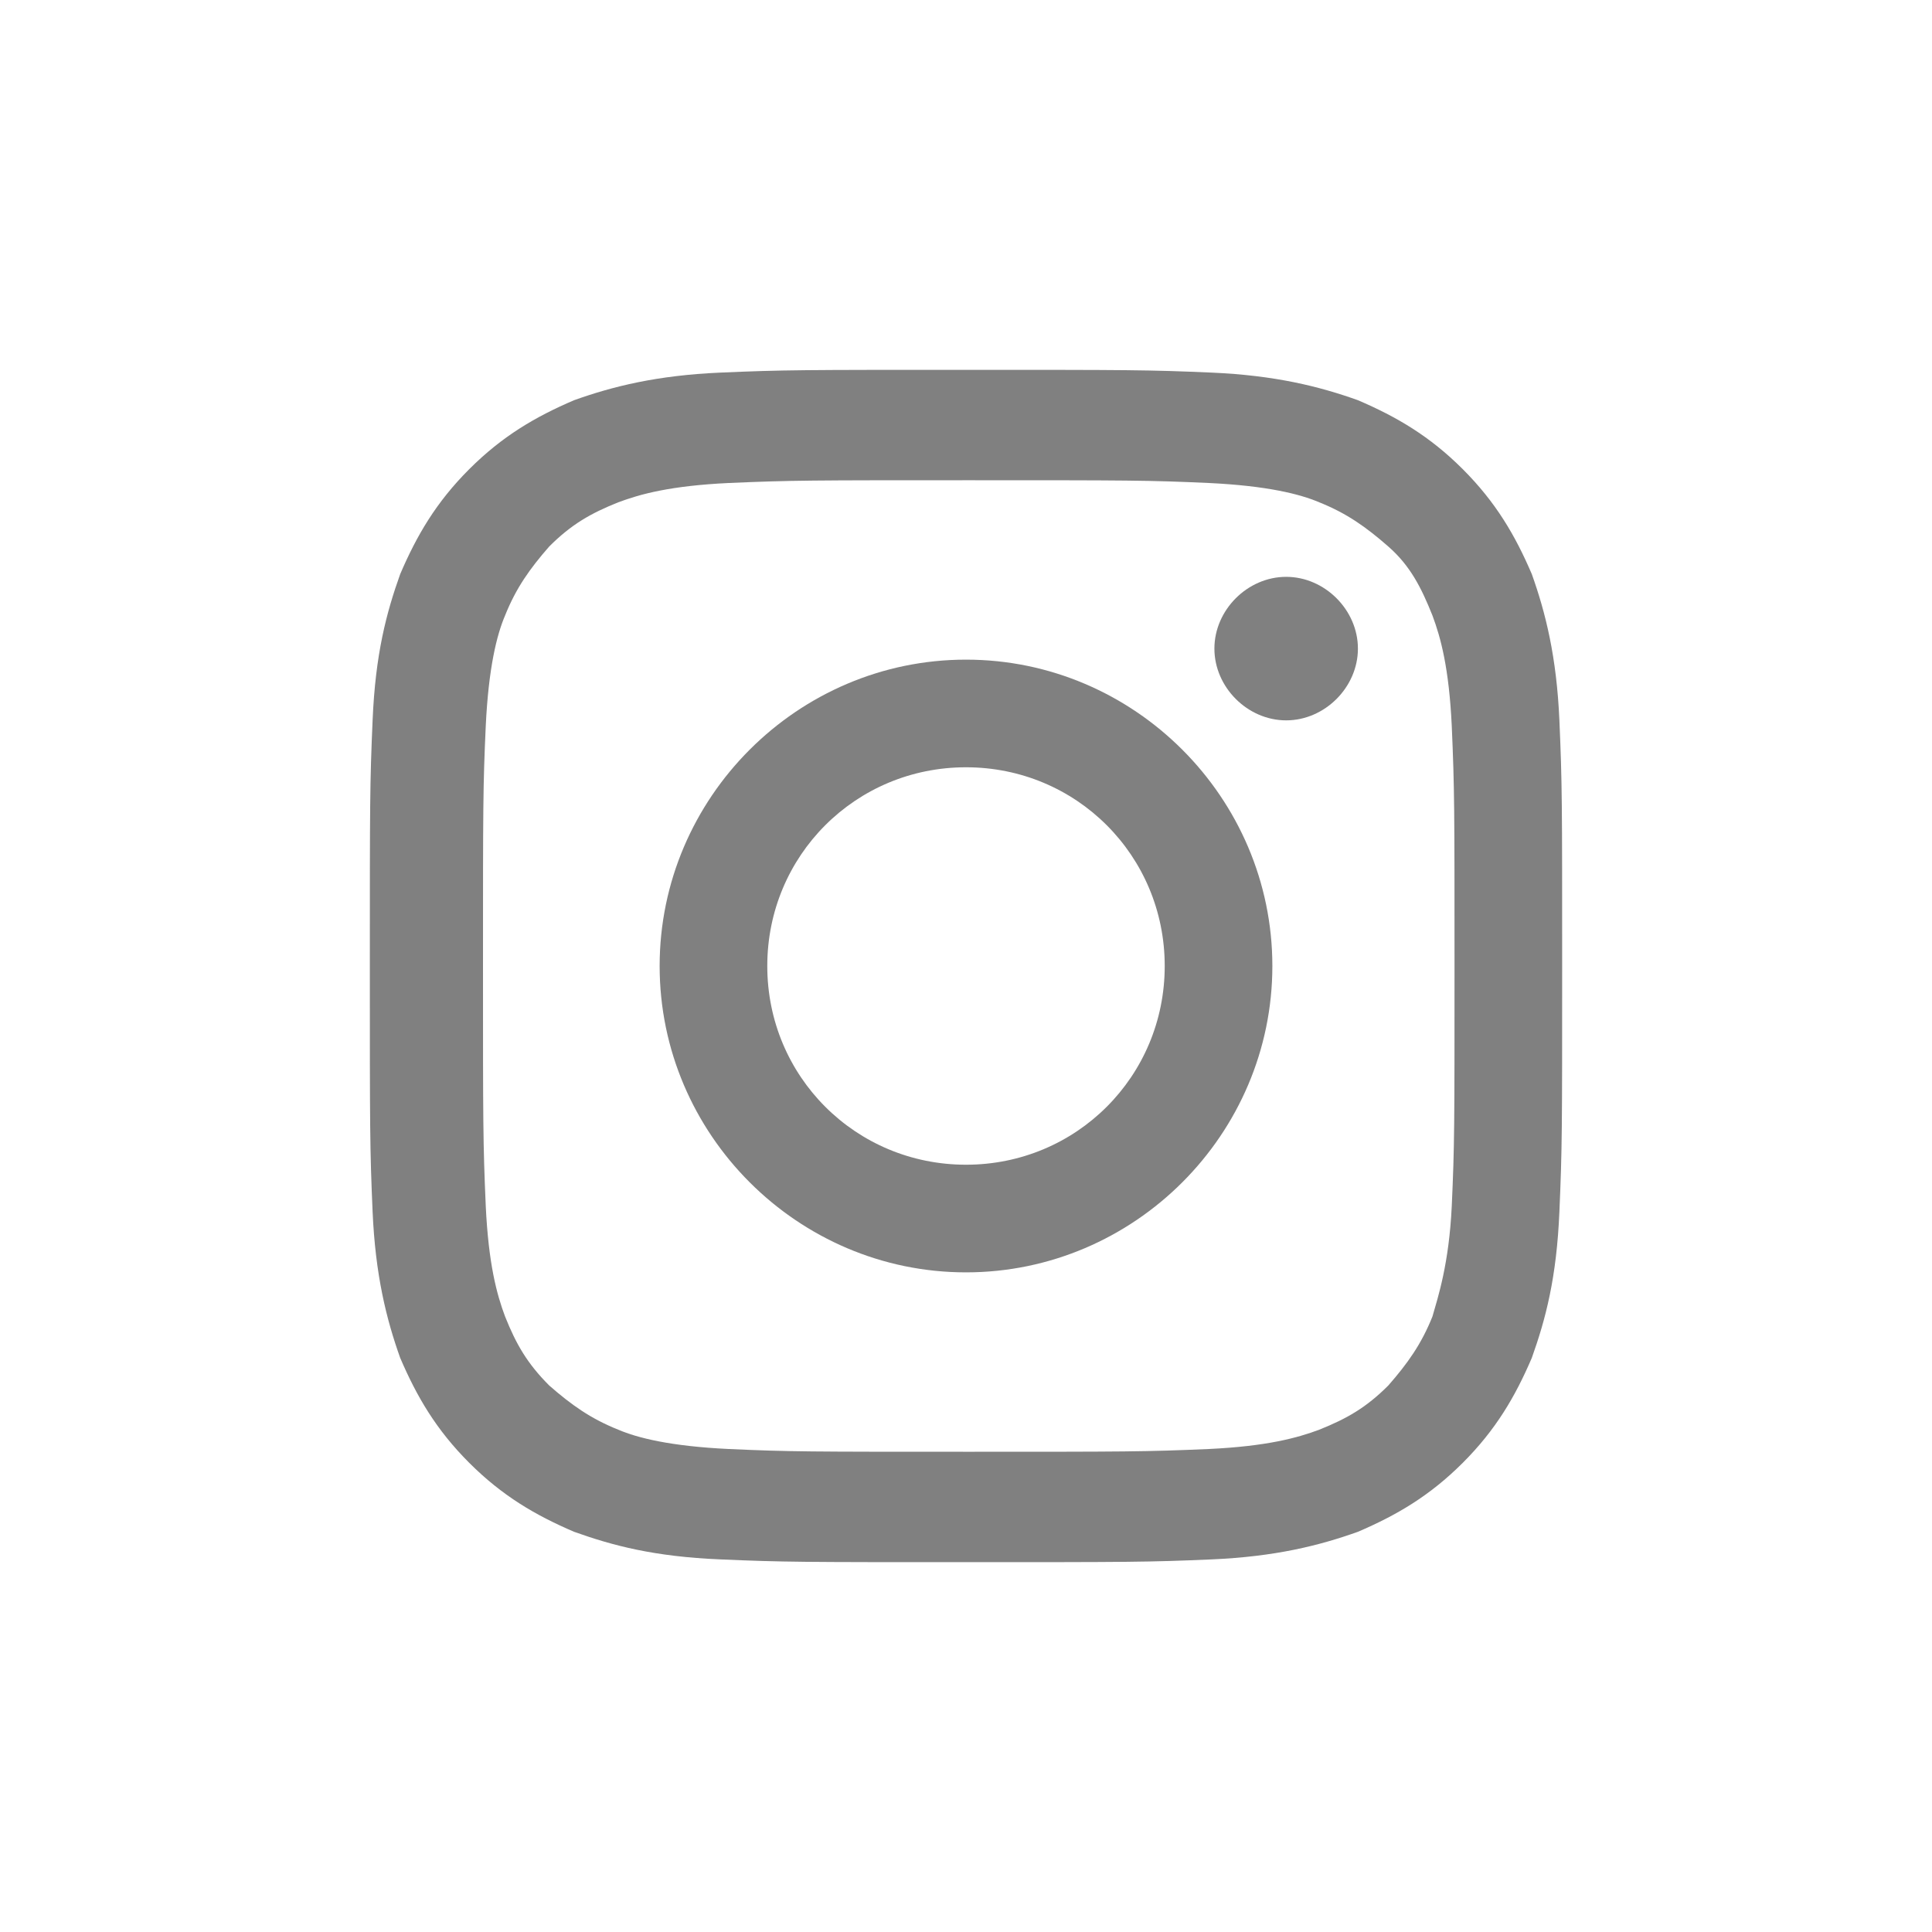
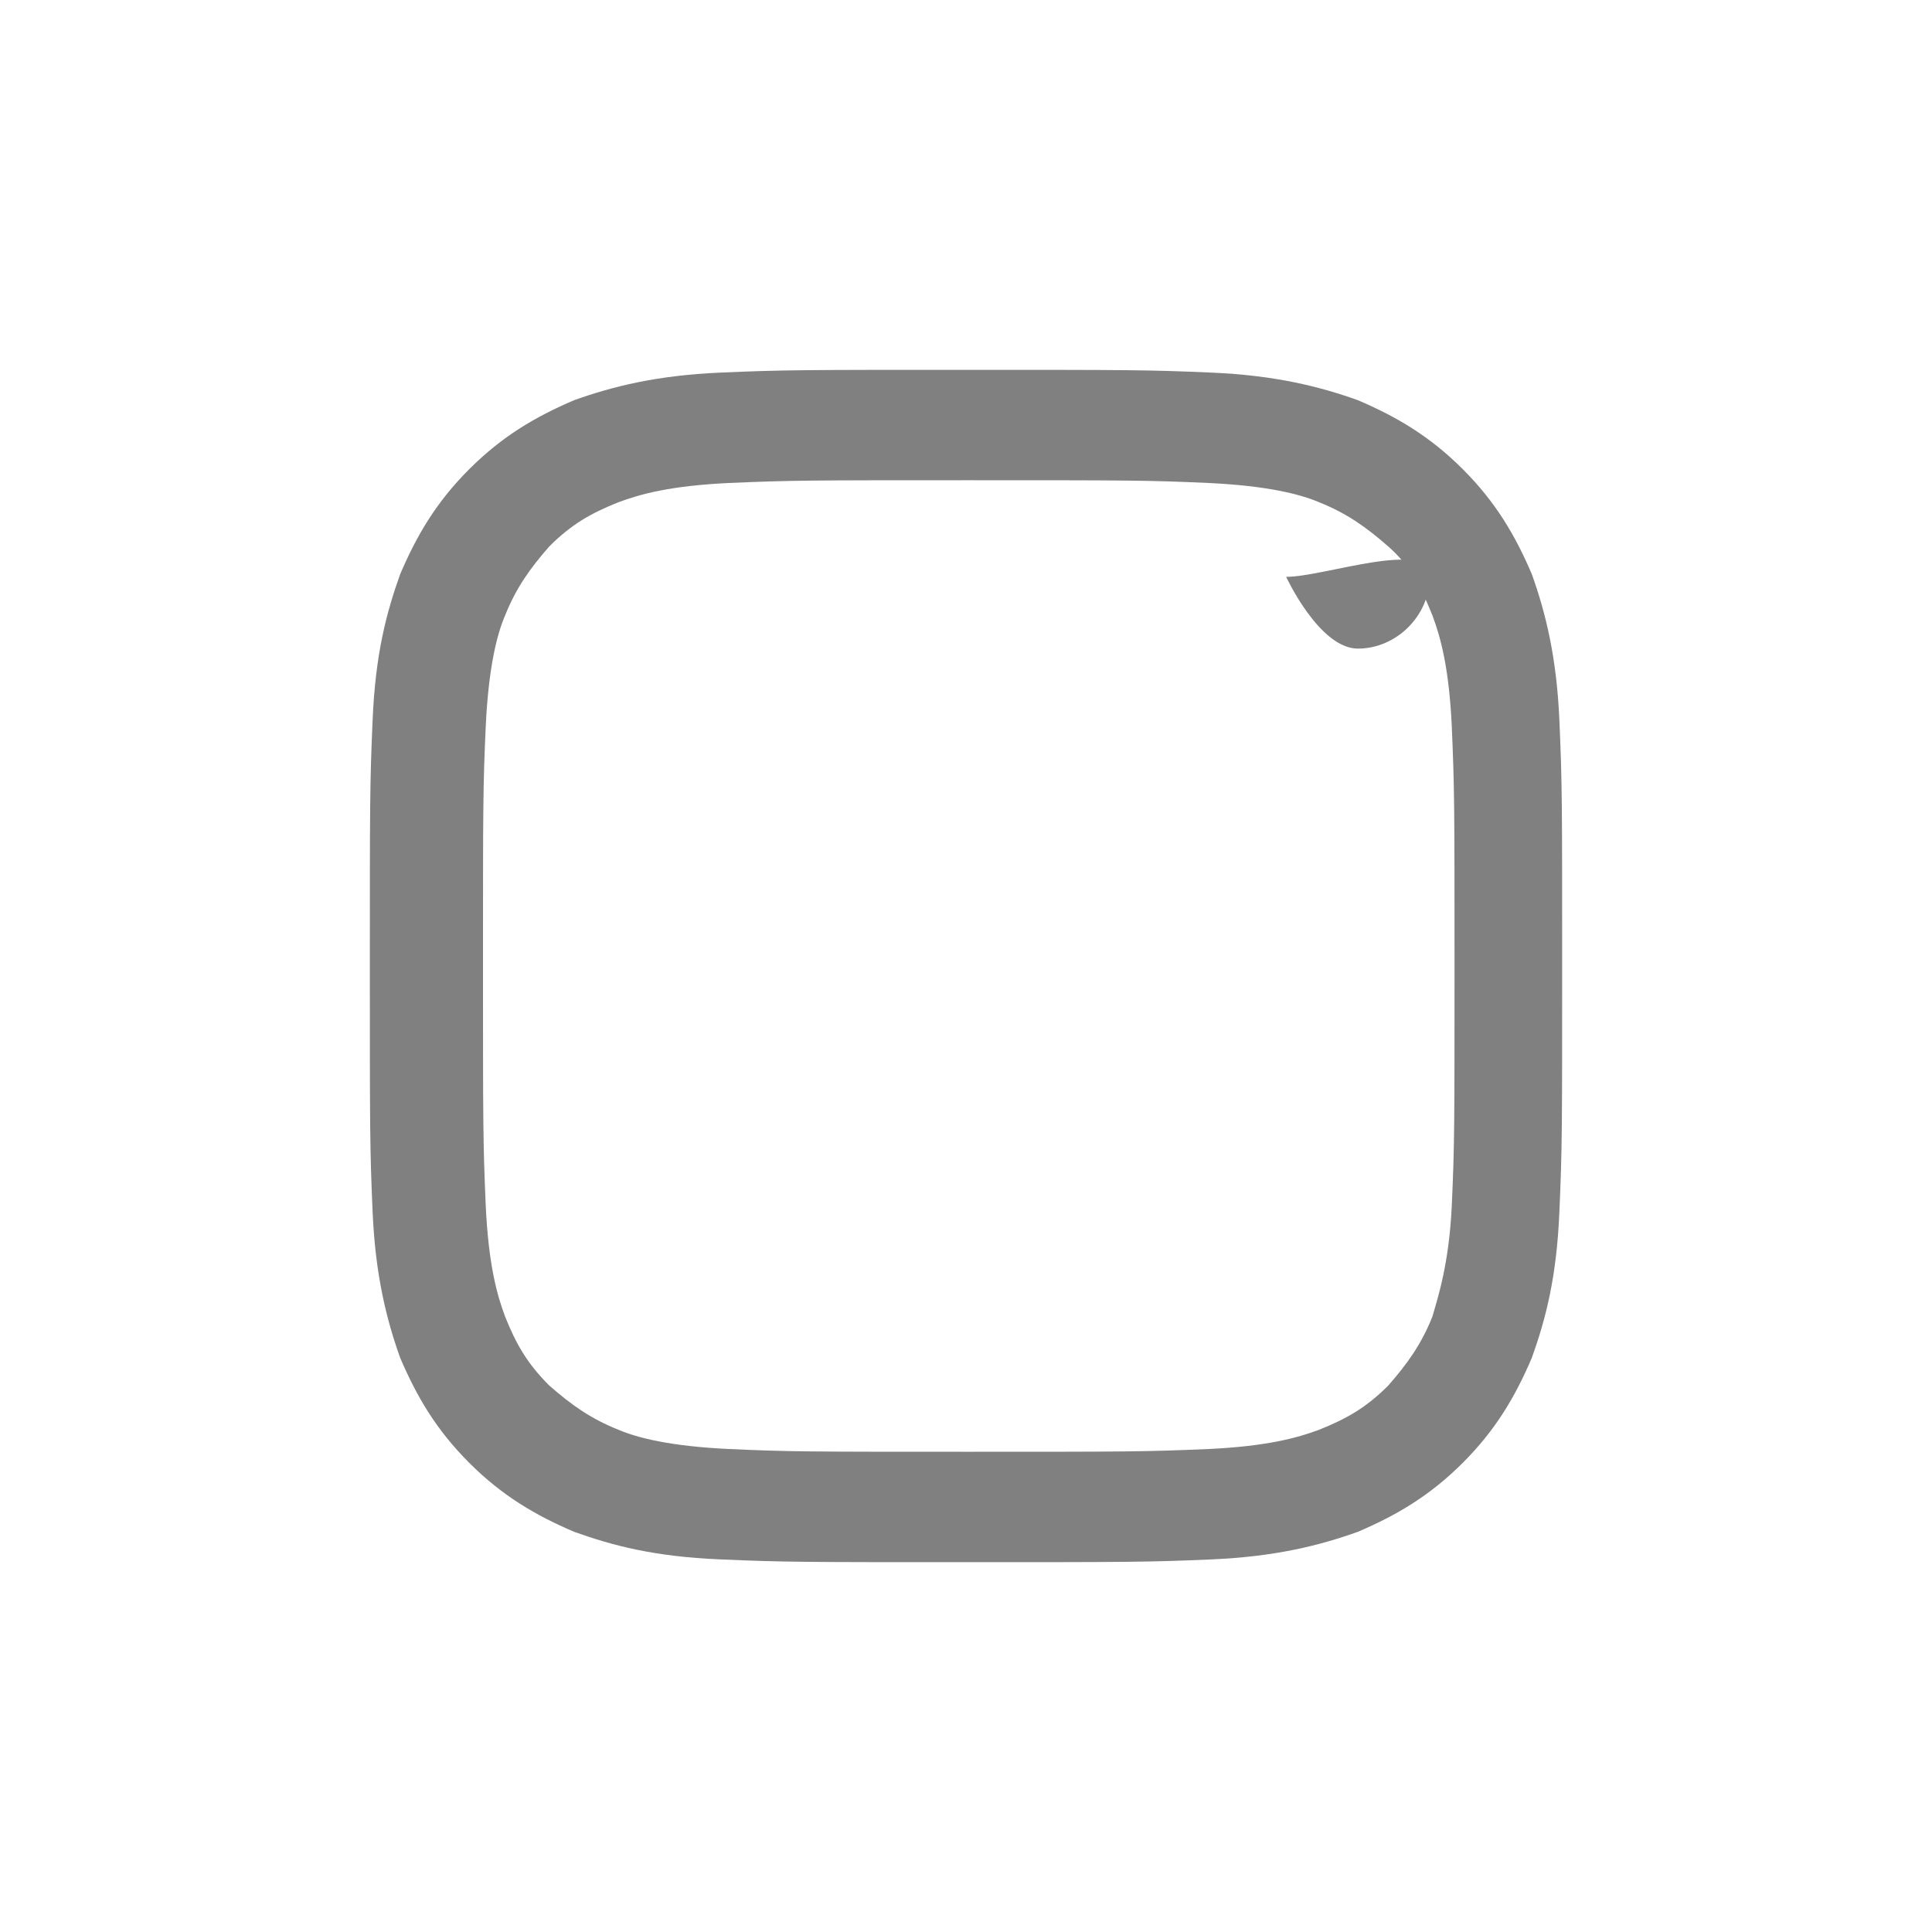
<svg xmlns="http://www.w3.org/2000/svg" version="1.1" id="Capa_1" x="0px" y="0px" viewBox="0 0 70 70" style="enable-background:new 0 0 70 70;" xml:space="preserve">
  <style type="text/css">
	.st0{fill:grey;}
</style>
  <g>
    <path class="st0" d="M56.5,26.1c-0.1-2.3-0.5-3.9-1-5.3c-0.6-1.4-1.3-2.6-2.5-3.8s-2.4-1.9-3.8-2.5c-1.4-0.5-3-0.9-5.3-1   c-2.3-0.1-3-0.1-8.9-0.1c-5.9,0-6.6,0-8.9,0.1c-2.3,0.1-3.9,0.5-5.3,1c-1.4,0.6-2.6,1.3-3.8,2.5s-1.9,2.4-2.5,3.8   c-0.5,1.4-0.9,2.9-1,5.3c-0.1,2.3-0.1,3-0.1,8.9c0,5.9,0,6.6,0.1,8.9c0.1,2.3,0.5,3.9,1,5.3c0.6,1.4,1.3,2.6,2.5,3.8   s2.4,1.9,3.8,2.5c1.4,0.5,2.9,0.9,5.3,1c2.3,0.1,3,0.1,8.9,0.1c5.9,0,6.6,0,8.9-0.1c2.3-0.1,3.9-0.5,5.3-1c1.4-0.6,2.6-1.3,3.8-2.5   s1.9-2.4,2.5-3.8c0.5-1.4,0.9-2.9,1-5.3c0.1-2.3,0.1-3,0.1-8.9C56.6,29.1,56.6,28.4,56.5,26.1z M52.6,43.7c-0.1,2.1-0.5,3.3-0.7,4   c-0.4,1-0.9,1.7-1.6,2.5c-0.8,0.8-1.5,1.2-2.5,1.6c-0.8,0.3-1.9,0.6-4,0.7c-2.3,0.1-3,0.1-8.7,0.1c-5.8,0-6.5,0-8.7-0.1   c-2.1-0.1-3.3-0.4-4-0.7c-1-0.4-1.7-0.9-2.5-1.6c-0.8-0.8-1.2-1.5-1.6-2.5c-0.3-0.8-0.6-1.9-0.7-4c-0.1-2.3-0.1-3-0.1-8.7   c0-5.8,0-6.5,0.1-8.7c0.1-2.1,0.4-3.3,0.7-4c0.4-1,0.9-1.7,1.6-2.5c0.8-0.8,1.5-1.2,2.5-1.6c0.8-0.3,1.9-0.6,4-0.7   c2.3-0.1,3-0.1,8.7-0.1c5.8,0,6.5,0,8.7,0.1c2.1,0.1,3.3,0.4,4,0.7c1,0.4,1.7,0.9,2.5,1.6s1.2,1.5,1.6,2.5c0.3,0.8,0.6,1.9,0.7,4   c0.1,2.3,0.1,3,0.1,8.7C52.7,40.8,52.7,41.5,52.6,43.7z" />
-     <path class="st0" d="M35,23.9c-6.1,0-11.1,5-11.1,11.1c0,6.1,5,11.1,11.1,11.1s11.1-5,11.1-11.1C46.1,28.9,41.1,23.9,35,23.9z    M35,42.2c-4,0-7.2-3.2-7.2-7.2c0-4,3.2-7.2,7.2-7.2c4,0,7.2,3.2,7.2,7.2C42.2,39,39,42.2,35,42.2z" />
-     <path class="st0" d="M46.6,20.9c-1.4,0-2.6,1.2-2.6,2.6s1.2,2.6,2.6,2.6c1.4,0,2.6-1.2,2.6-2.6S48,20.9,46.6,20.9z" />
+     <path class="st0" d="M46.6,20.9s1.2,2.6,2.6,2.6c1.4,0,2.6-1.2,2.6-2.6S48,20.9,46.6,20.9z" />
  </g>
</svg>